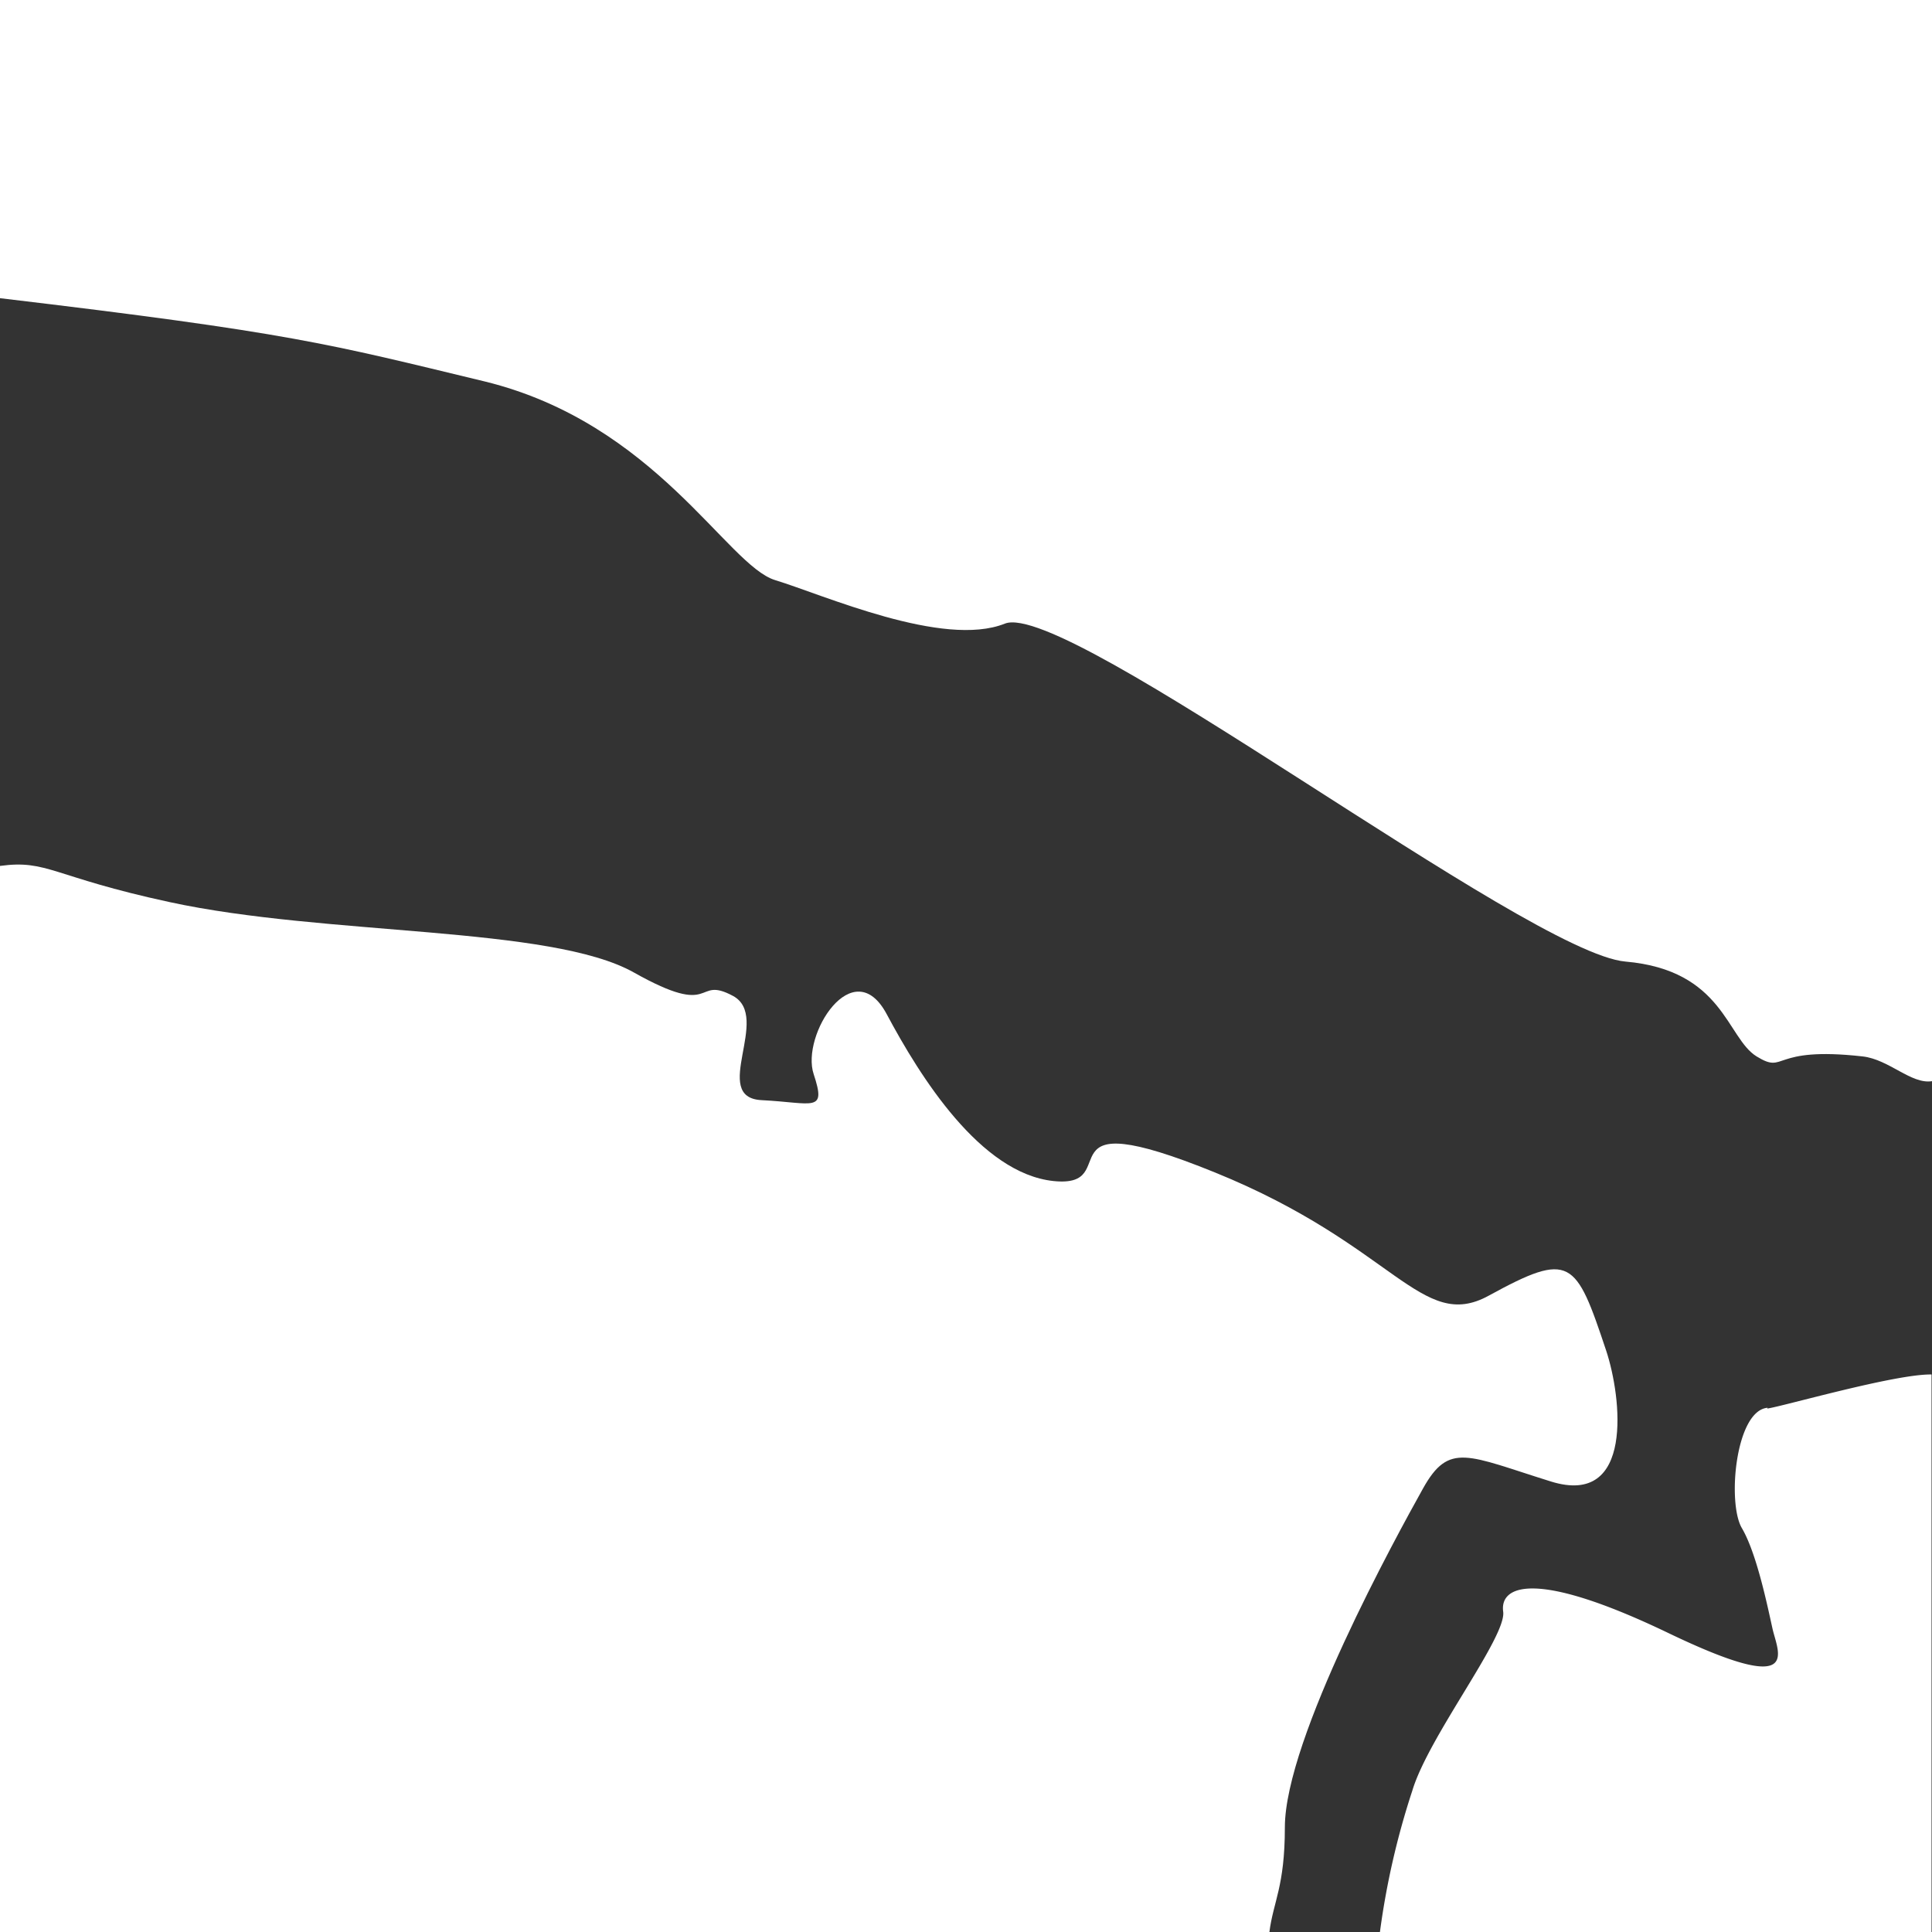
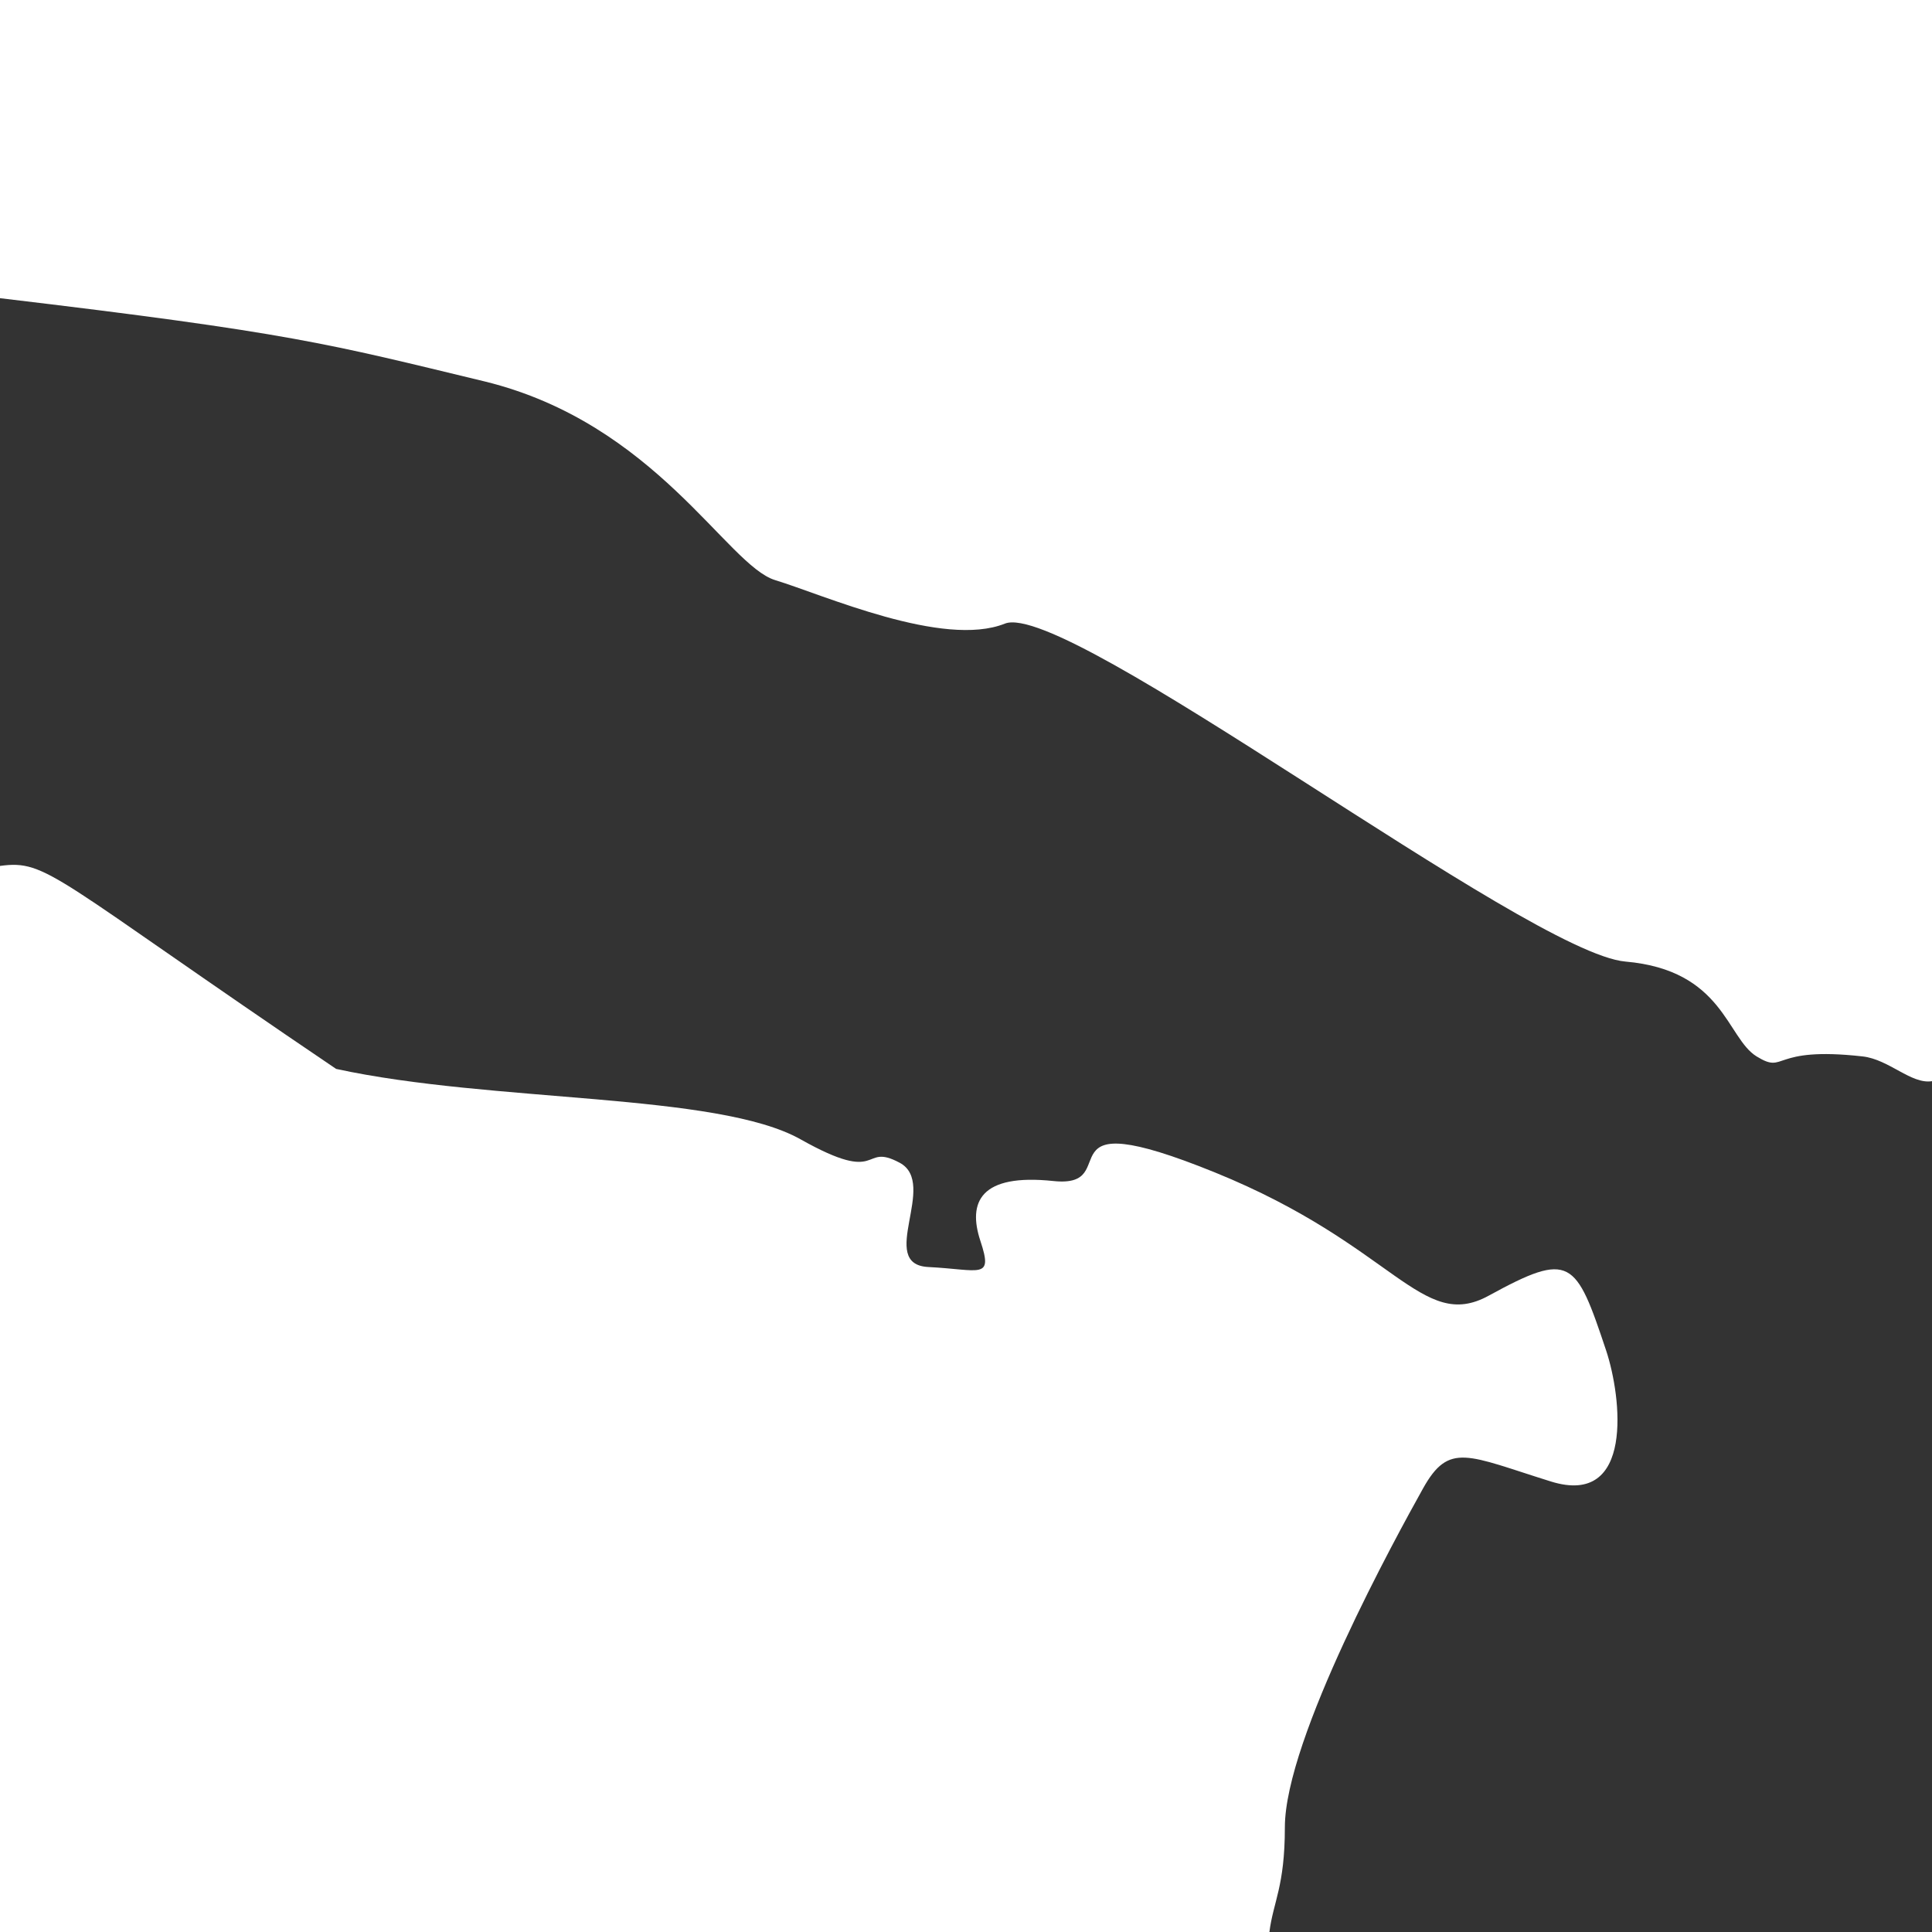
<svg xmlns="http://www.w3.org/2000/svg" id="Capa_1" data-name="Capa 1" viewBox="0 0 170.08 170.08">
  <rect x="0" y="0" width="170.08" height="170.08" fill="#333333" stroke="none" />
  <defs>
    <style>.cls-1{fill:#fff;}</style>
  </defs>
  <title>subterranea</title>
  <path class="cls-1" d="M42.67,33.58C57.73,37.27,64,49.78,68.24,51.07s14.79,6,20.22,3.83,46,29,54.63,29.75S152,91.38,154.64,93s1.14-.92,9.33,0c2.33.26,4.28,2.47,6.11,2.18V0H0V26.25c25.77,3.06,28.85,4,42.67,7.33" />
-   <path class="cls-1" d="M113.11,160.87c0-7.81,9.86-25.7,12.16-29.83s3.91-2.91,11.26-.62,6.23-7.43,4.86-11.54c-2.67-8-3.12-8.77-10.33-4.82-5.94,3.26-8.26-4.41-24.09-10.84s-7.8,1.43-14.23.75S81,94.79,78.06,89.28s-7.57,1.84-6.43,5.28,0,2.52-4.58,2.29.91-7.34-2.53-9.18-1.38,2.07-8.72-2.06-27.13-3.21-40.89-6.2C4.58,77.18,4.19,75.66,0,76.23v93.85H111.75c.34-2.68,1.36-4,1.36-9.21" />
-   <path class="cls-1" d="M155.61,123.93c-2.83.23-3.57,8.38-2.27,10.59s2.24,6.79,2.7,8.86,2.76,6.11-9.17.38-14.85-4.1-14.54-1.88-6.58,11-8,15.76a68.85,68.85,0,0,0-2.85,12.44h48.56V121c-3.19-.06-13.2,2.84-14.47,3" />
+   <path class="cls-1" d="M113.11,160.87c0-7.81,9.86-25.7,12.16-29.83s3.91-2.91,11.26-.62,6.23-7.43,4.86-11.54c-2.67-8-3.12-8.77-10.33-4.82-5.94,3.26-8.26-4.41-24.09-10.84s-7.8,1.43-14.23.75s-7.57,1.84-6.43,5.28,0,2.52-4.58,2.29.91-7.34-2.53-9.18-1.38,2.07-8.72-2.06-27.13-3.21-40.89-6.2C4.58,77.18,4.19,75.66,0,76.23v93.85H111.75c.34-2.68,1.36-4,1.36-9.21" />
</svg>